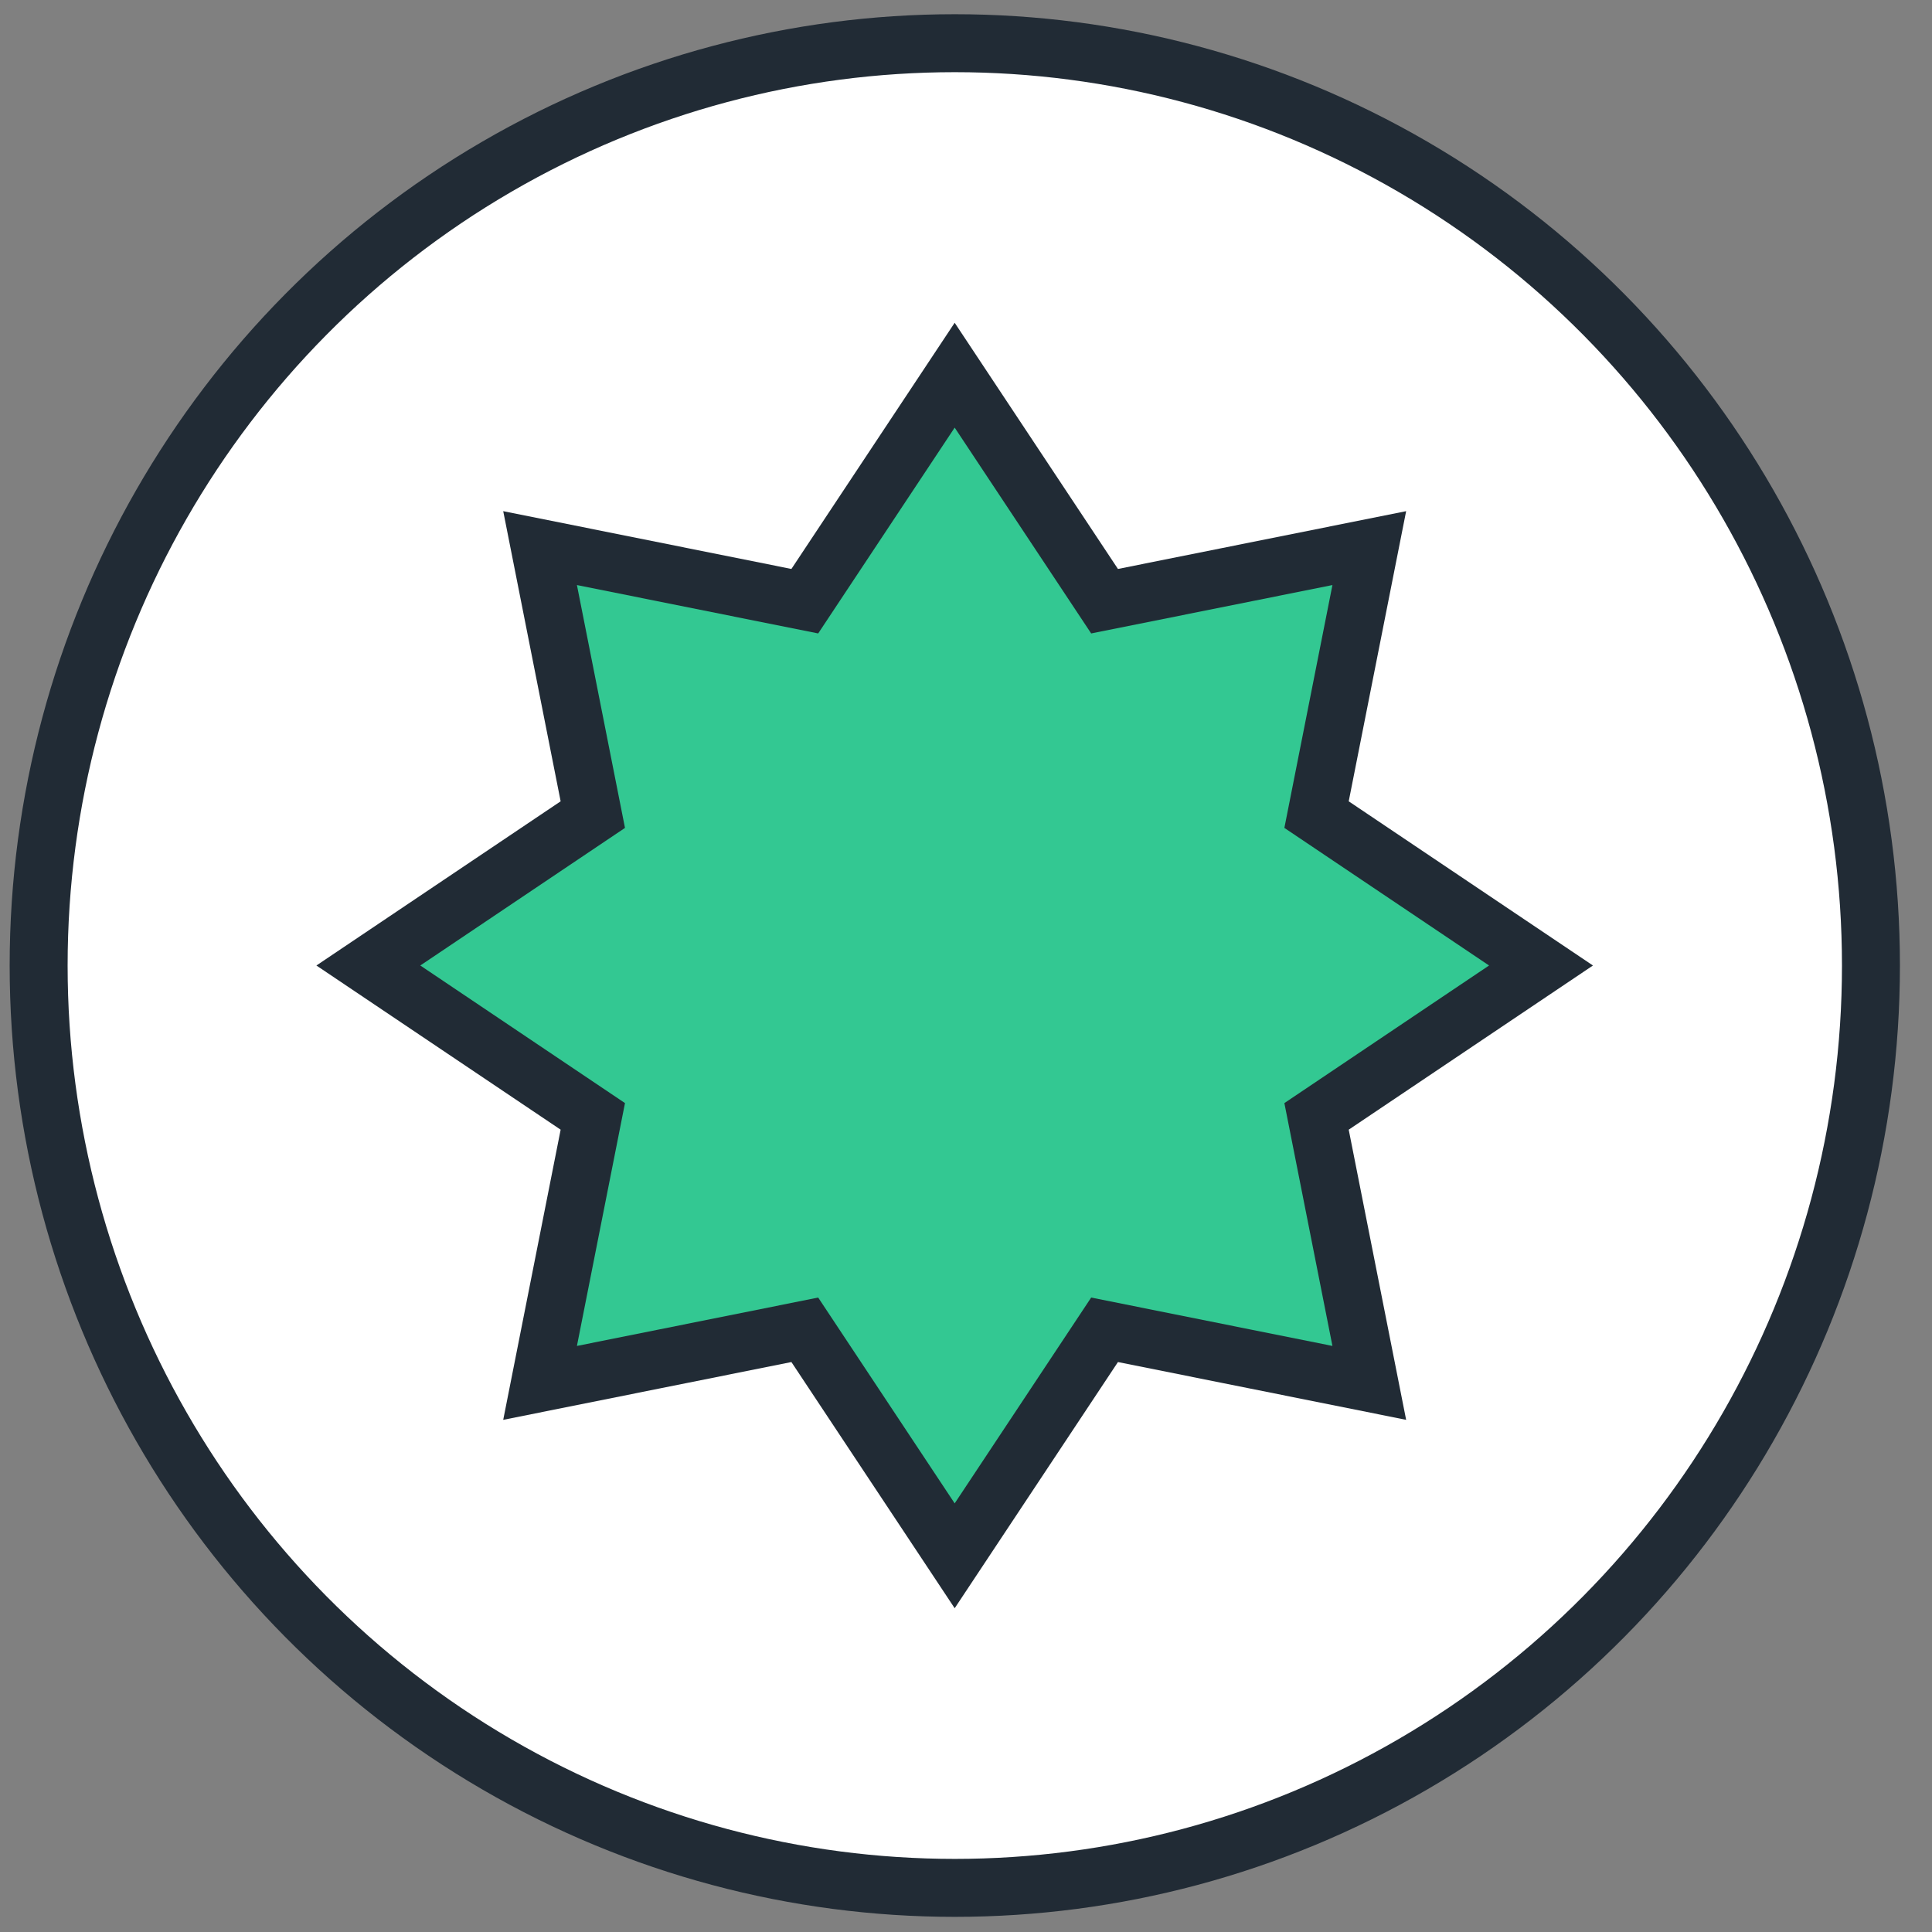
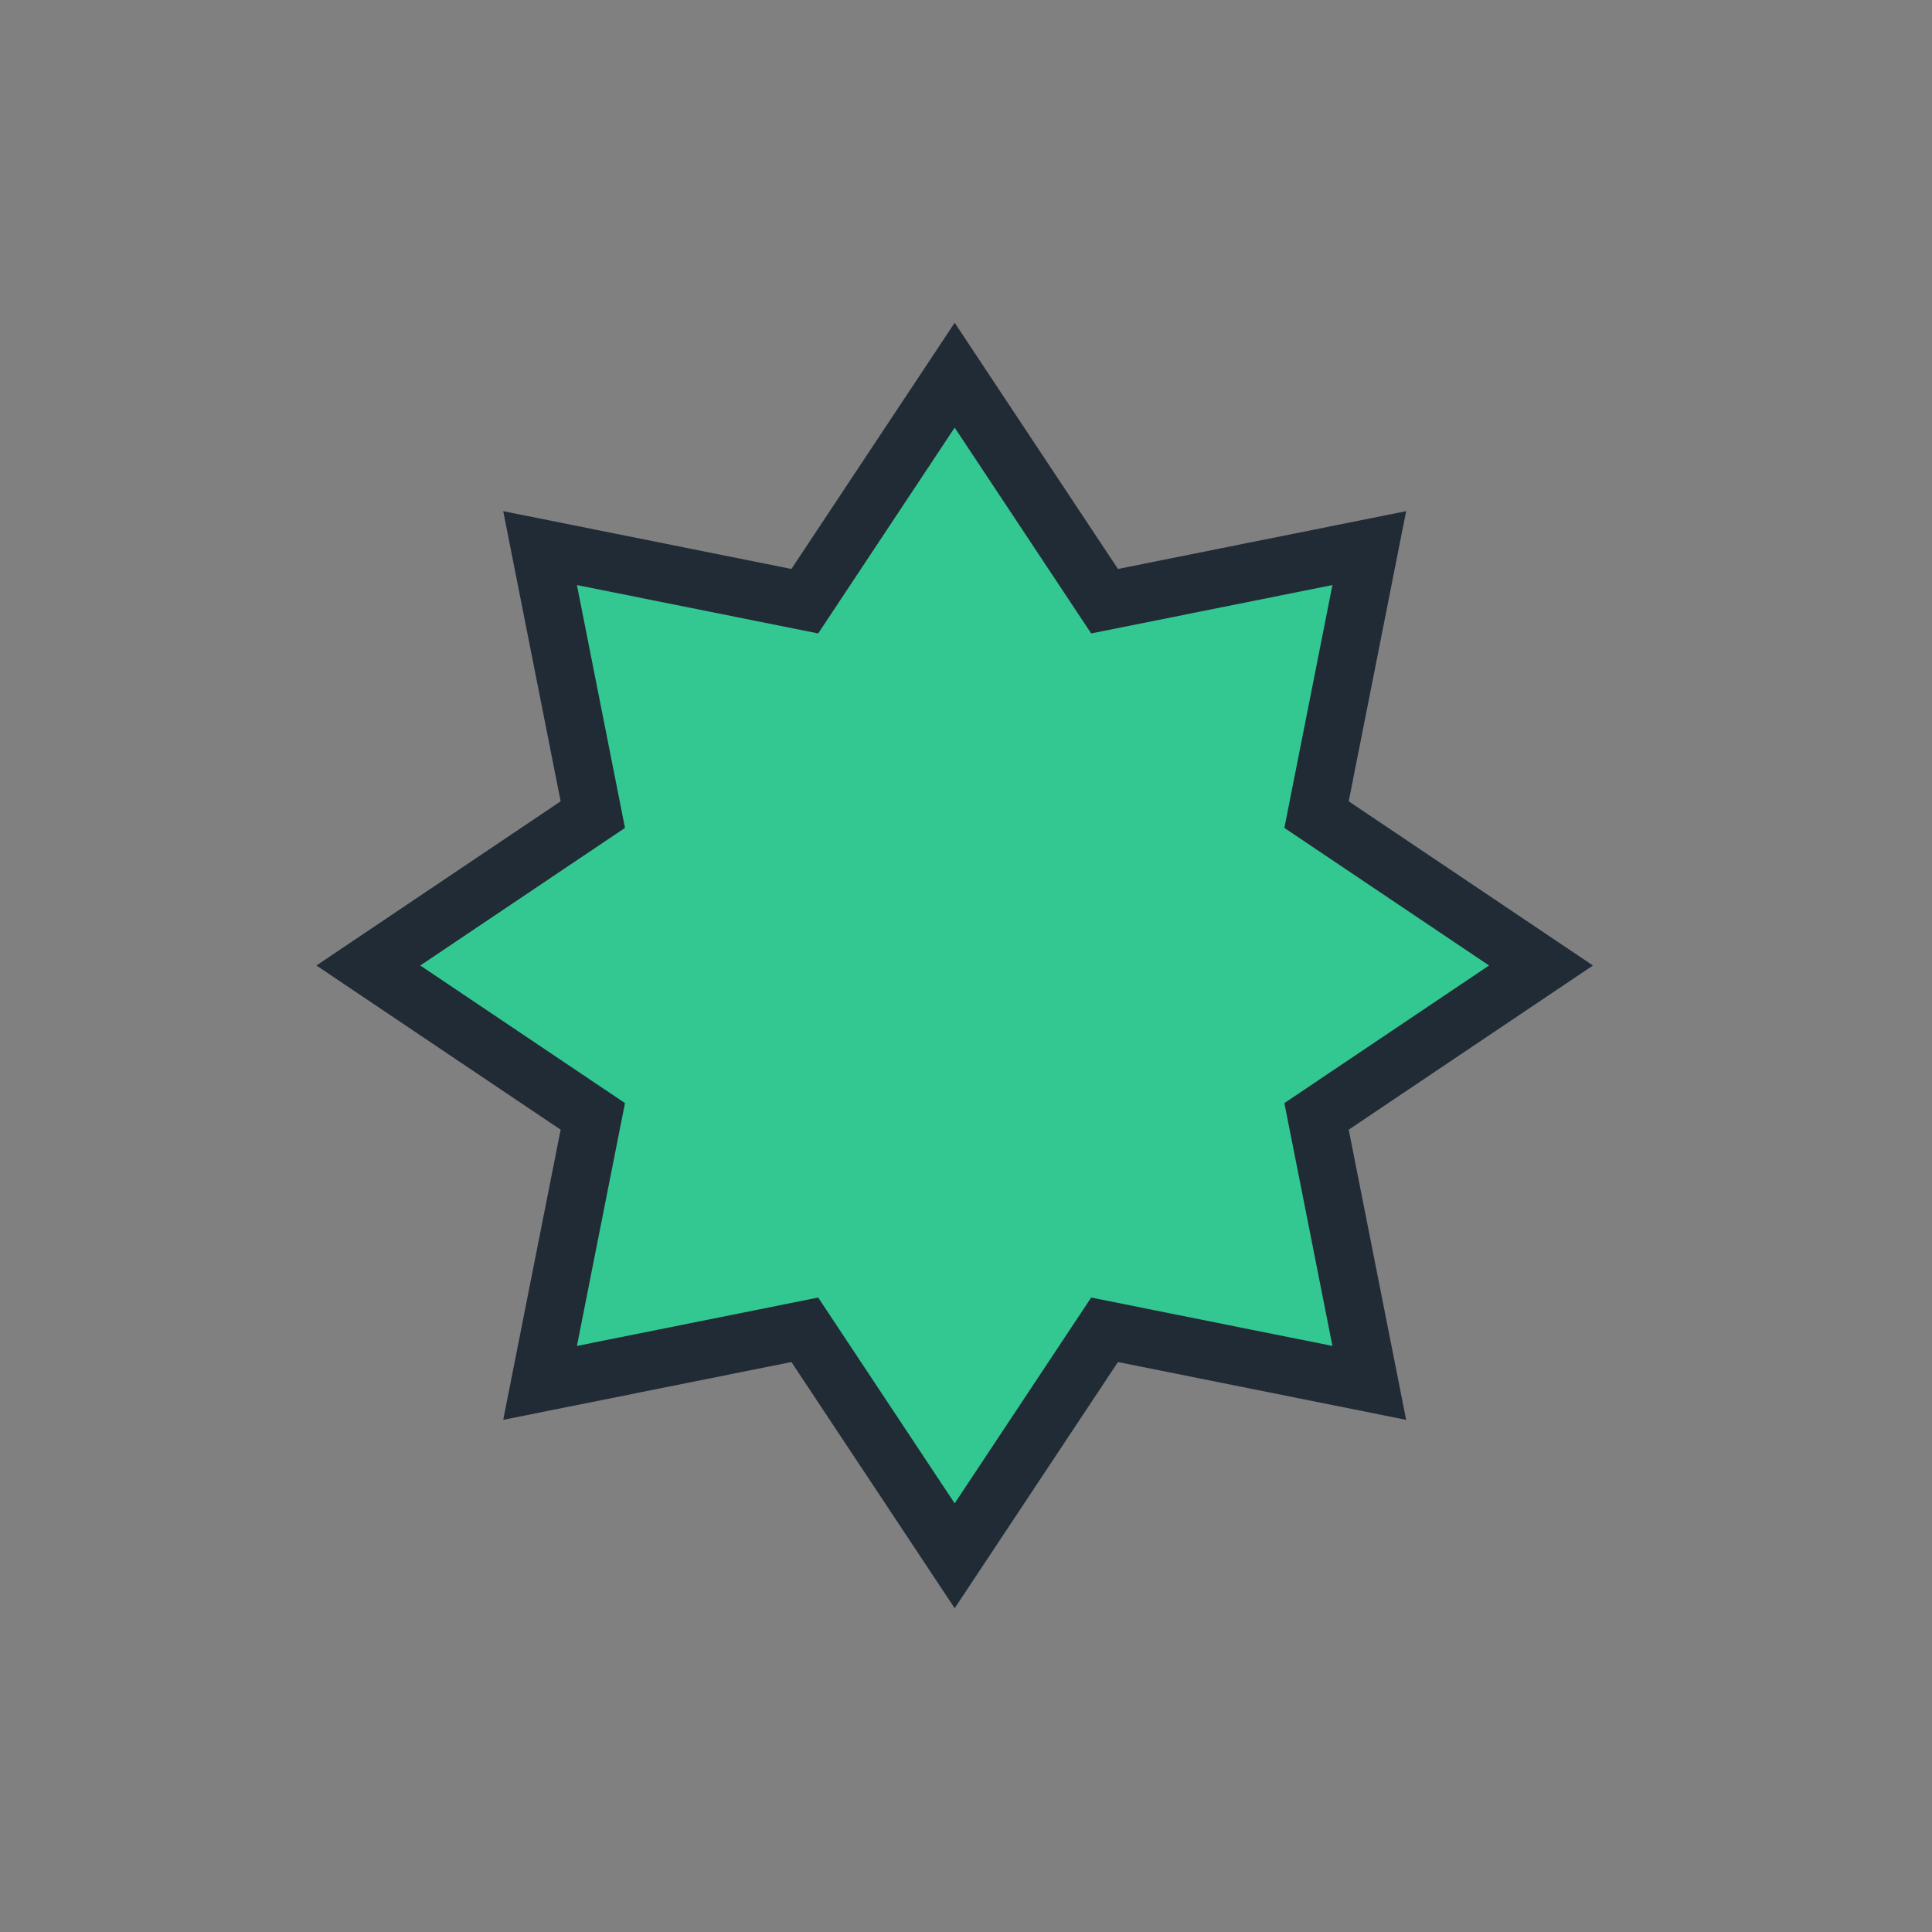
<svg xmlns="http://www.w3.org/2000/svg" width="50" height="50" viewBox="0 0 50 50" fill="none">
  <rect x="0" y="0" width="50" height="50" fill="#808080" stroke="none" />
-   <ellipse cx="24.71" cy="24.988" rx="23.71" ry="23.87" fill="white" stroke="#212B35" stroke-width="1.5" />
  <path d="M24.707 9.71L28.586 15.559L35.437 14.185L34.072 21.082L39.881 24.987L34.072 28.892L35.437 35.789L28.586 34.415L24.707 40.264L20.828 34.415L13.977 35.789L15.342 28.892L9.533 24.987L15.342 21.082L13.977 14.185L20.828 15.559L24.707 9.71Z" fill="#33C892" stroke="#212B35" stroke-width="1.5" />
</svg>